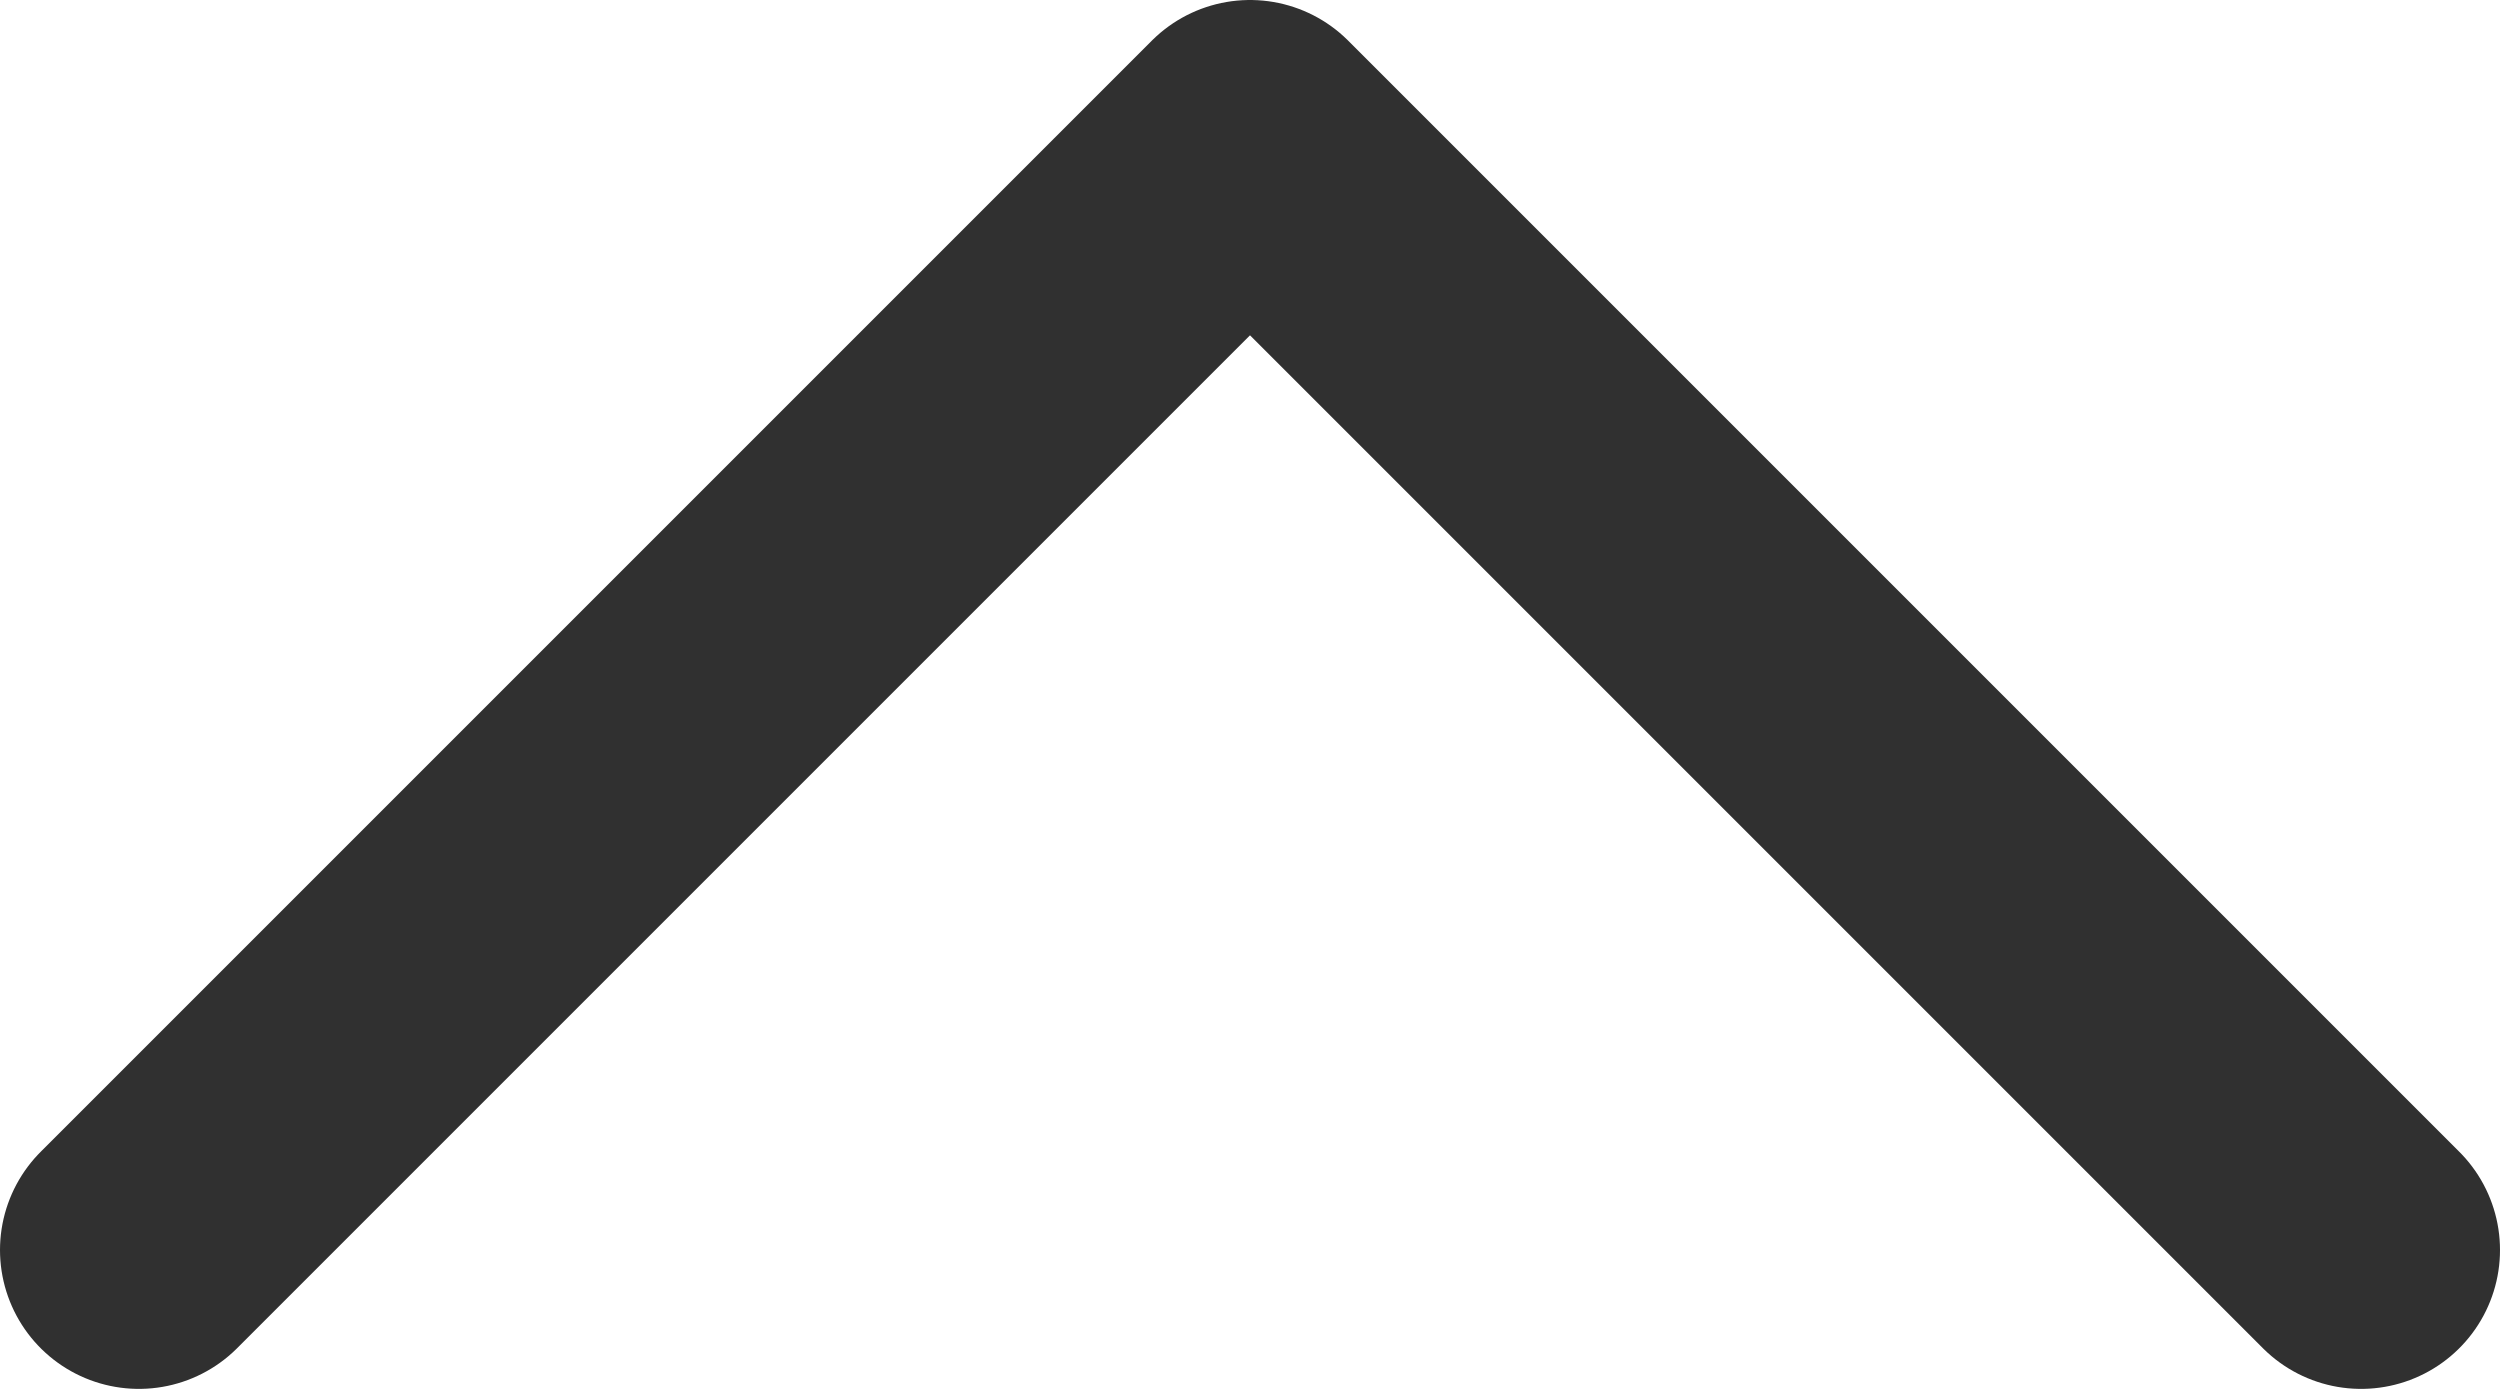
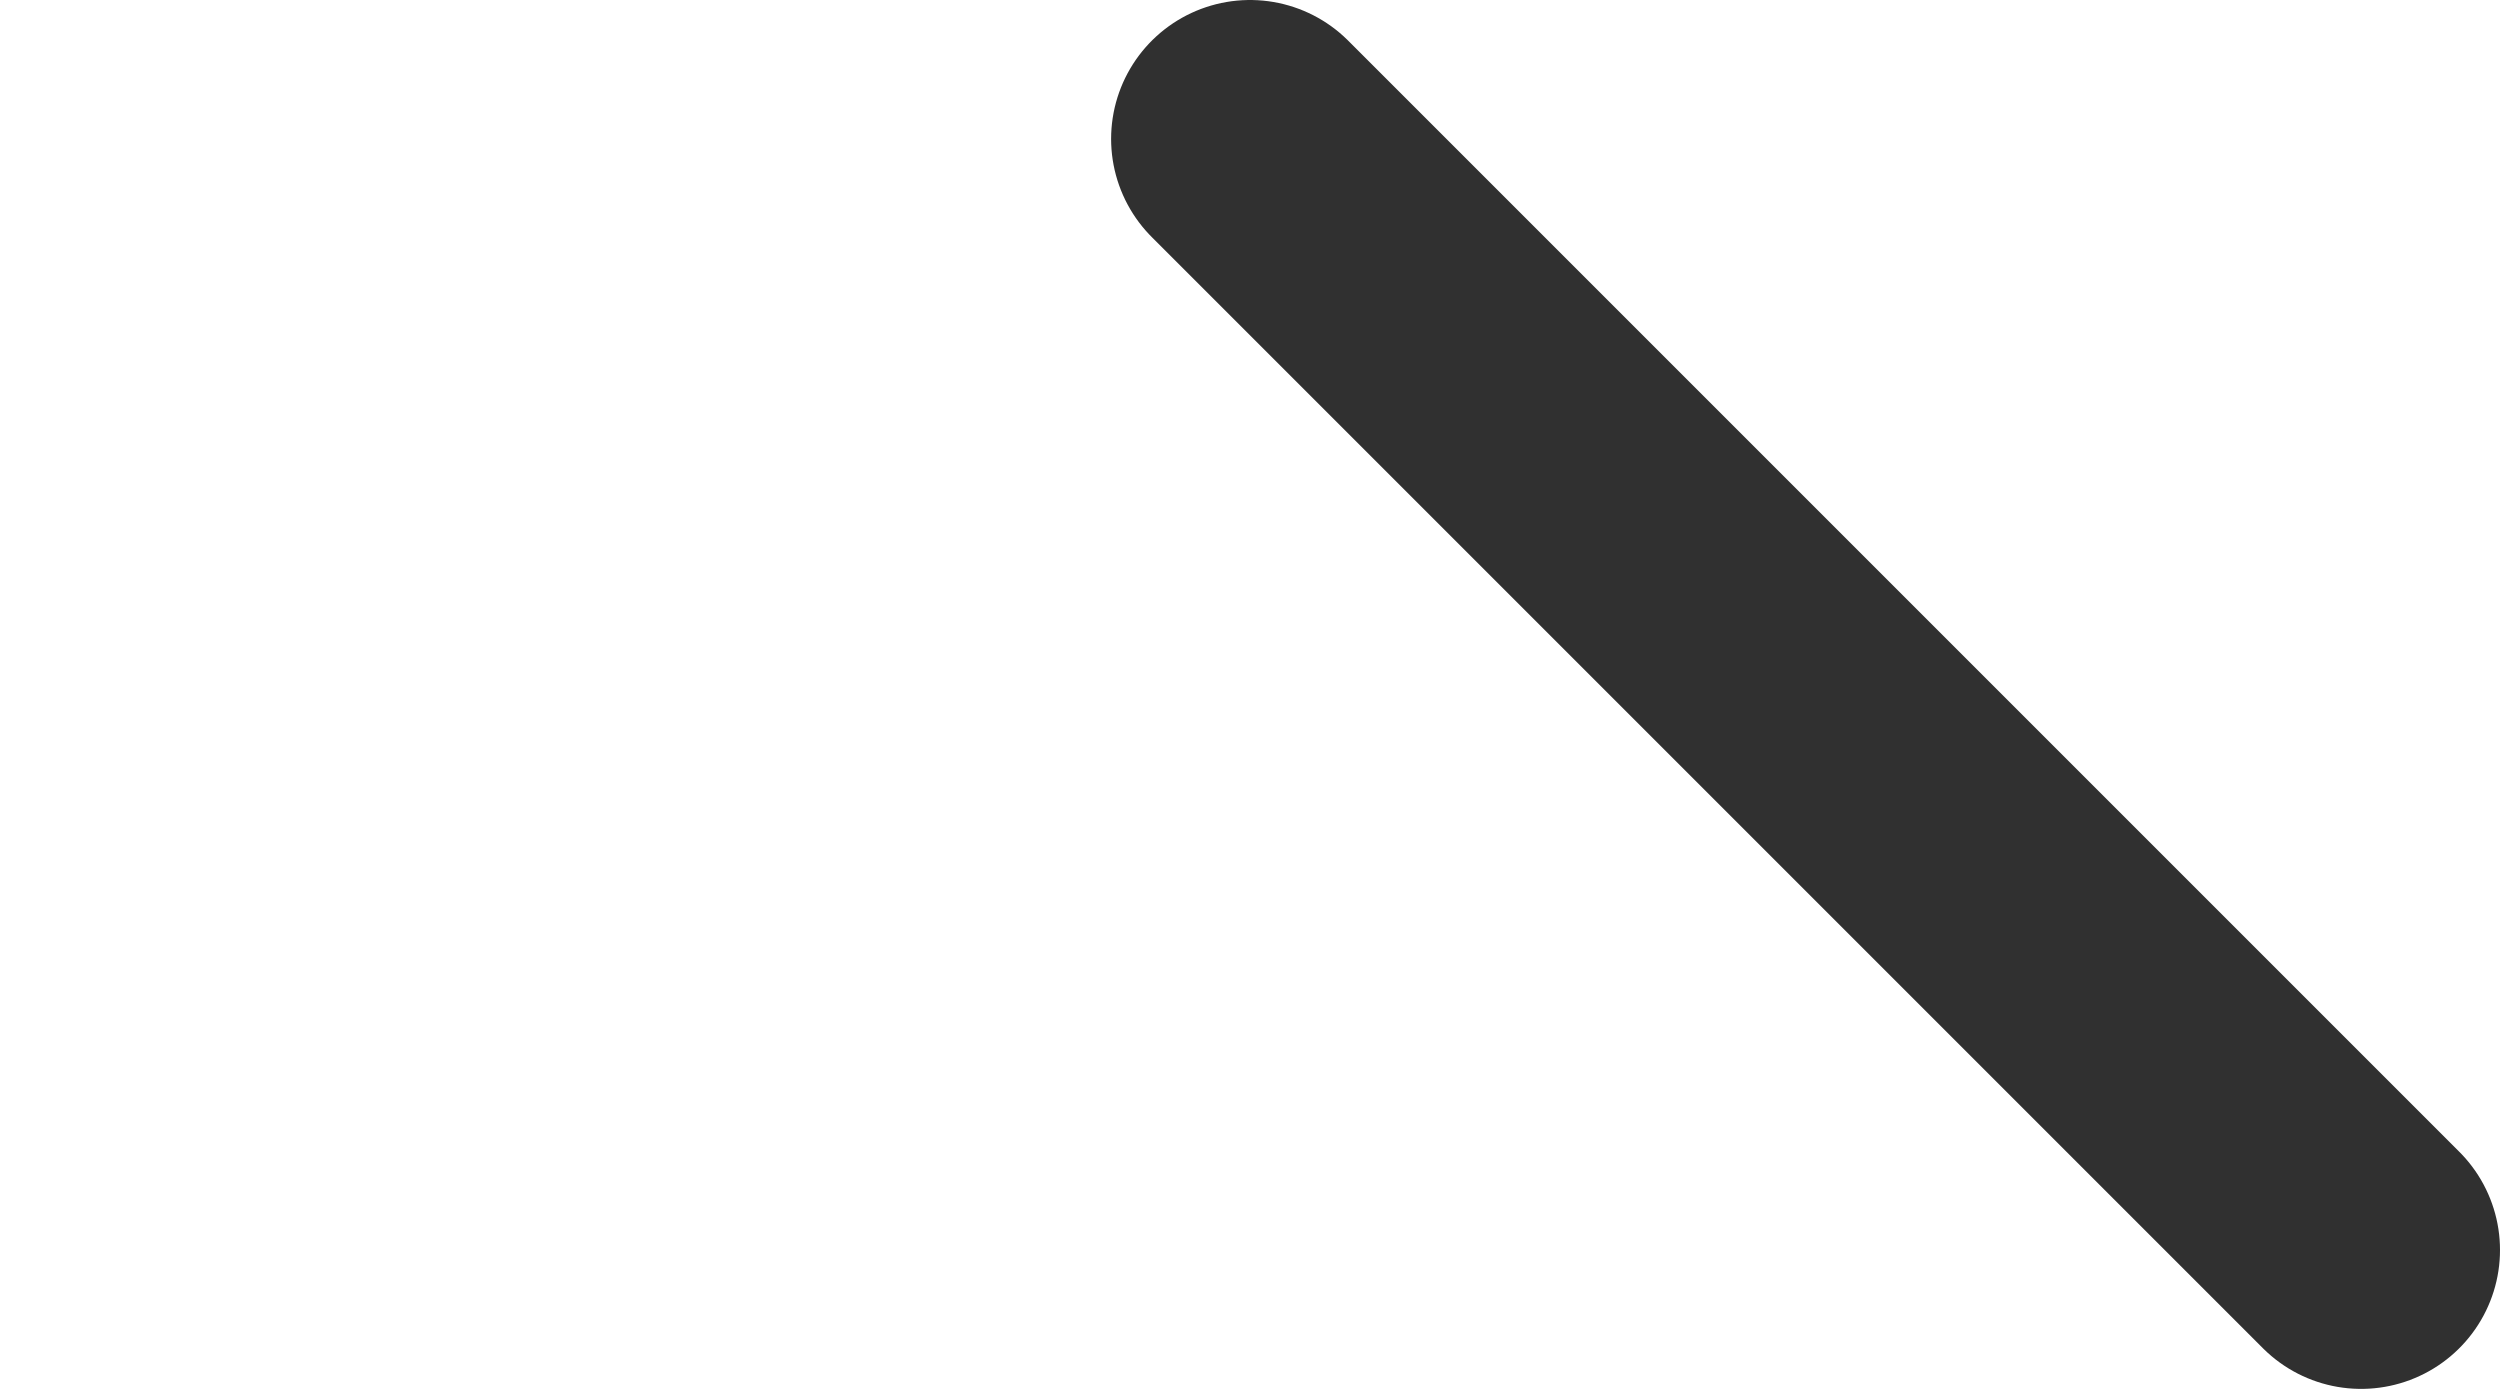
<svg xmlns="http://www.w3.org/2000/svg" width="18" height="10" viewBox="0 0 18 10" fill="none">
-   <path d="M17 9L9 1L1 9" stroke="#303030" stroke-width="2" stroke-linecap="round" stroke-linejoin="round" />
+   <path d="M17 9L9 1" stroke="#303030" stroke-width="2" stroke-linecap="round" stroke-linejoin="round" />
</svg>